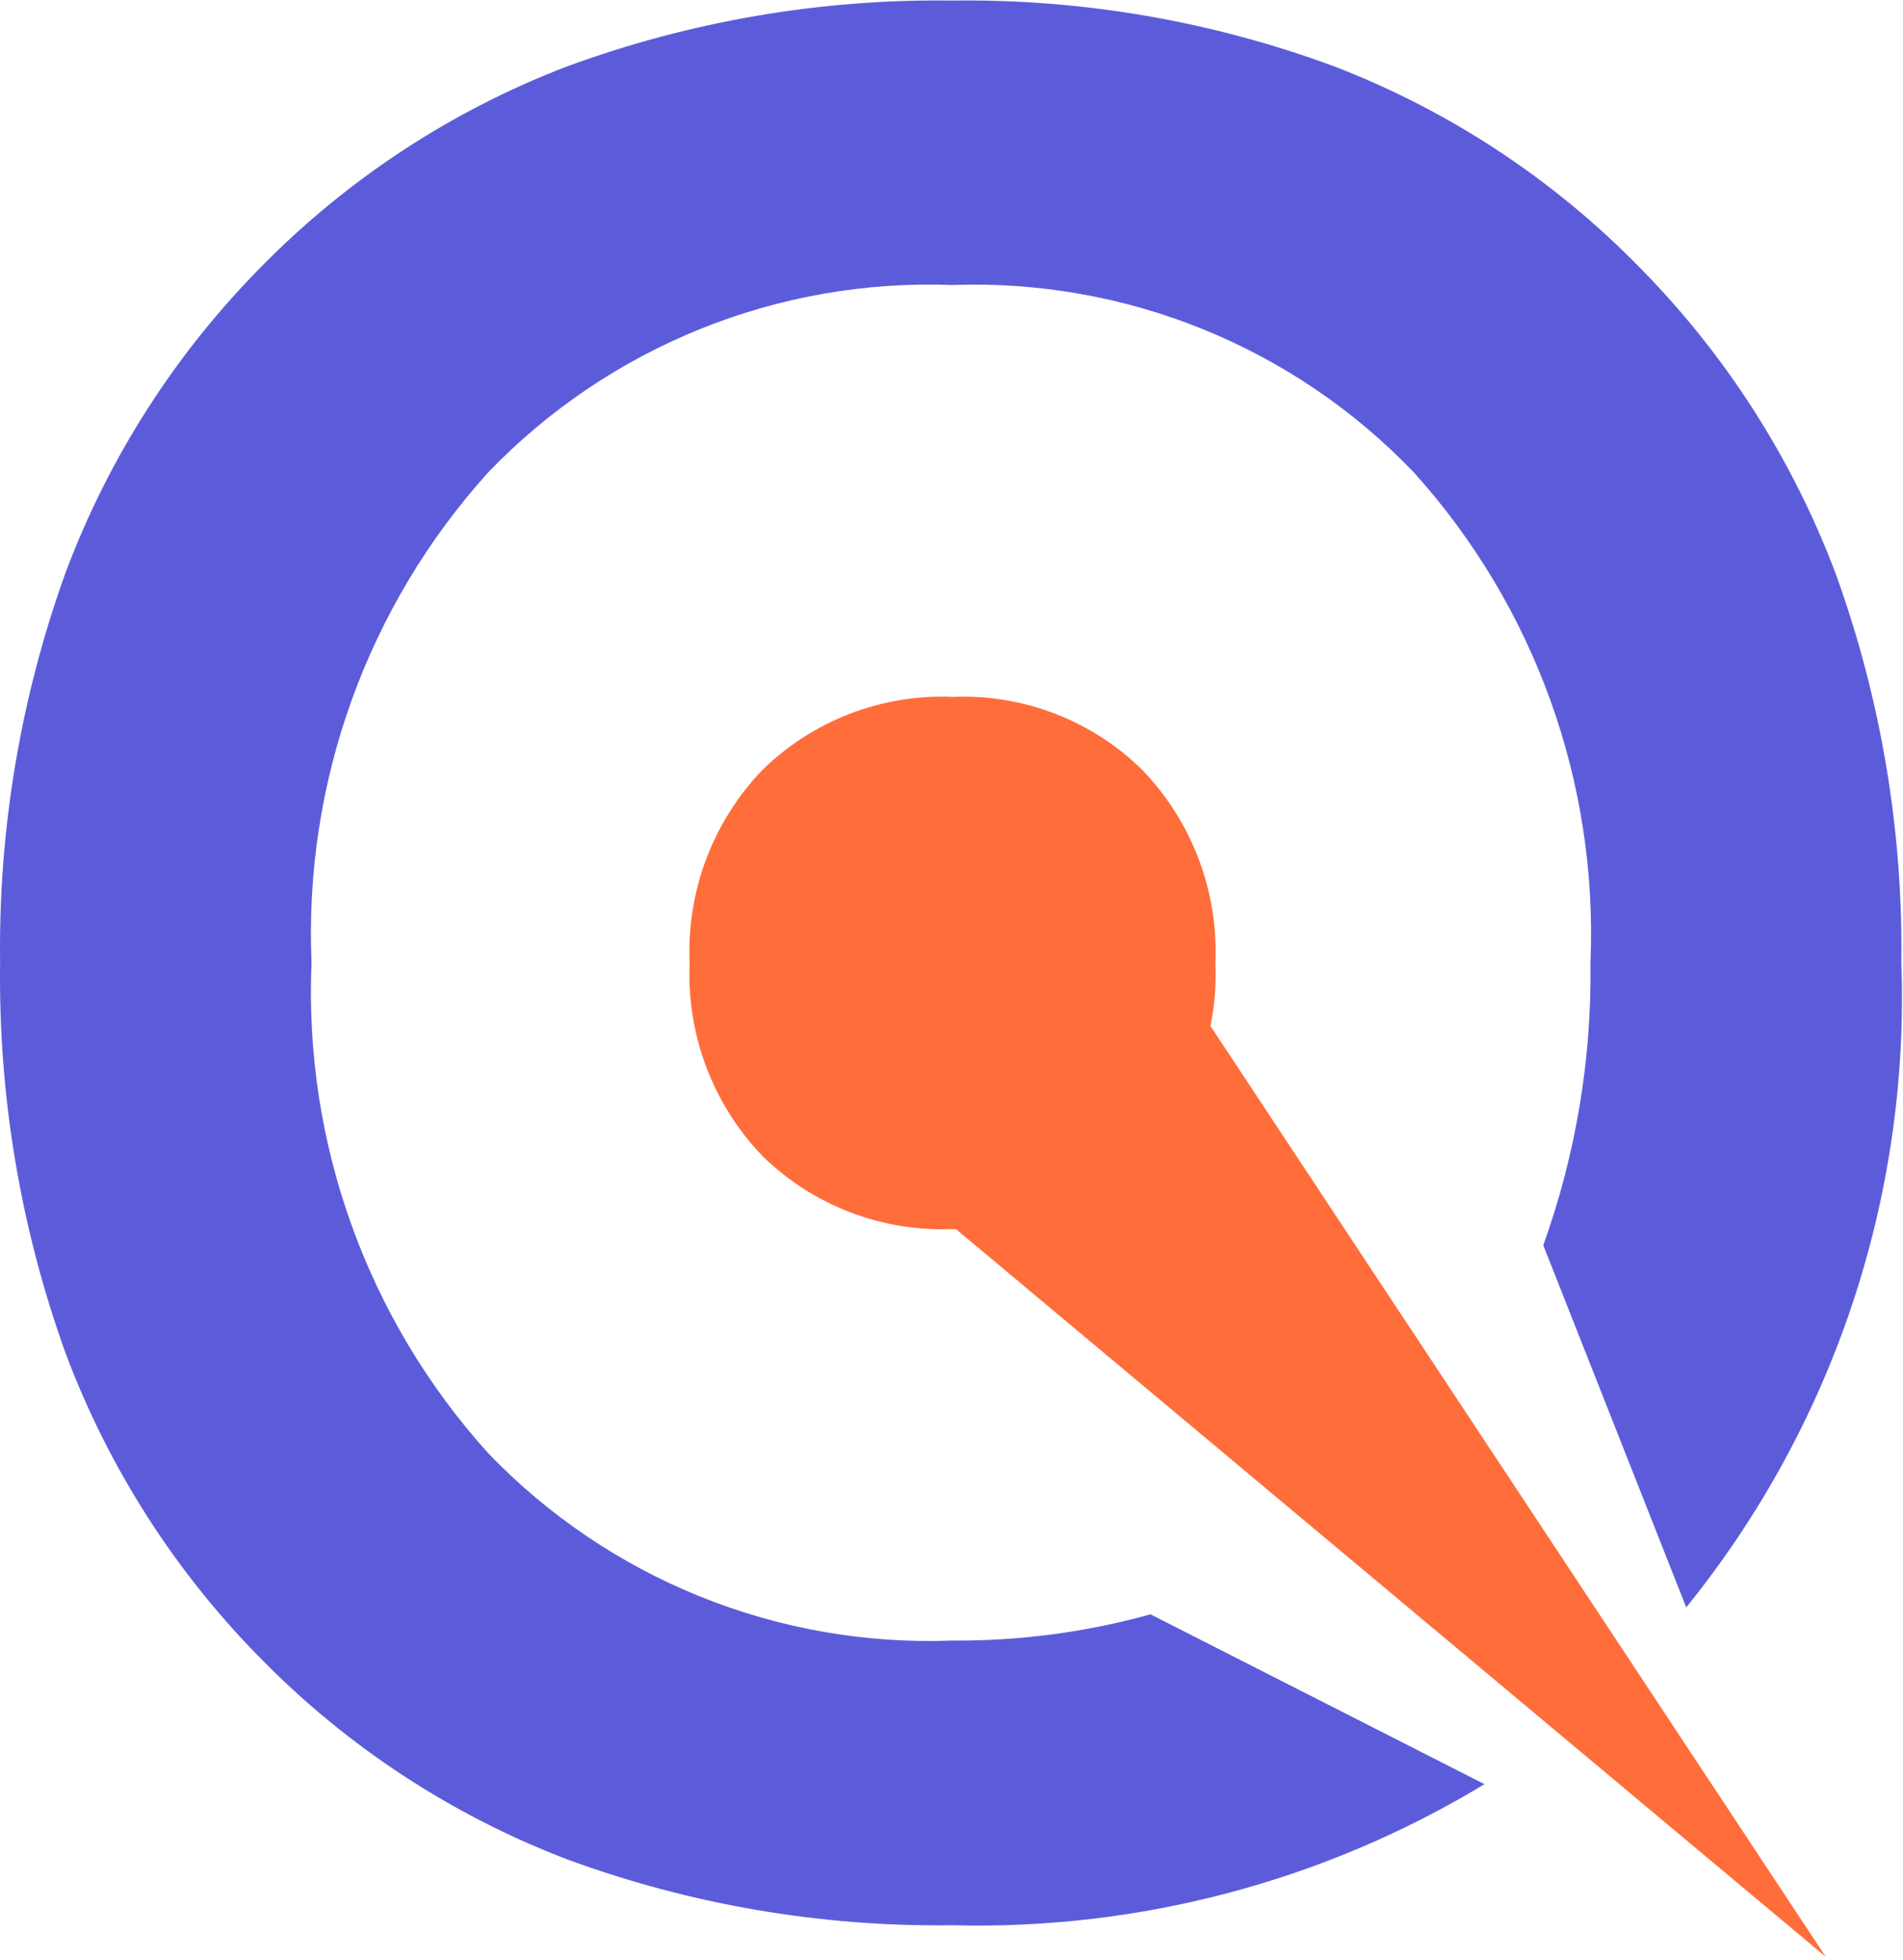
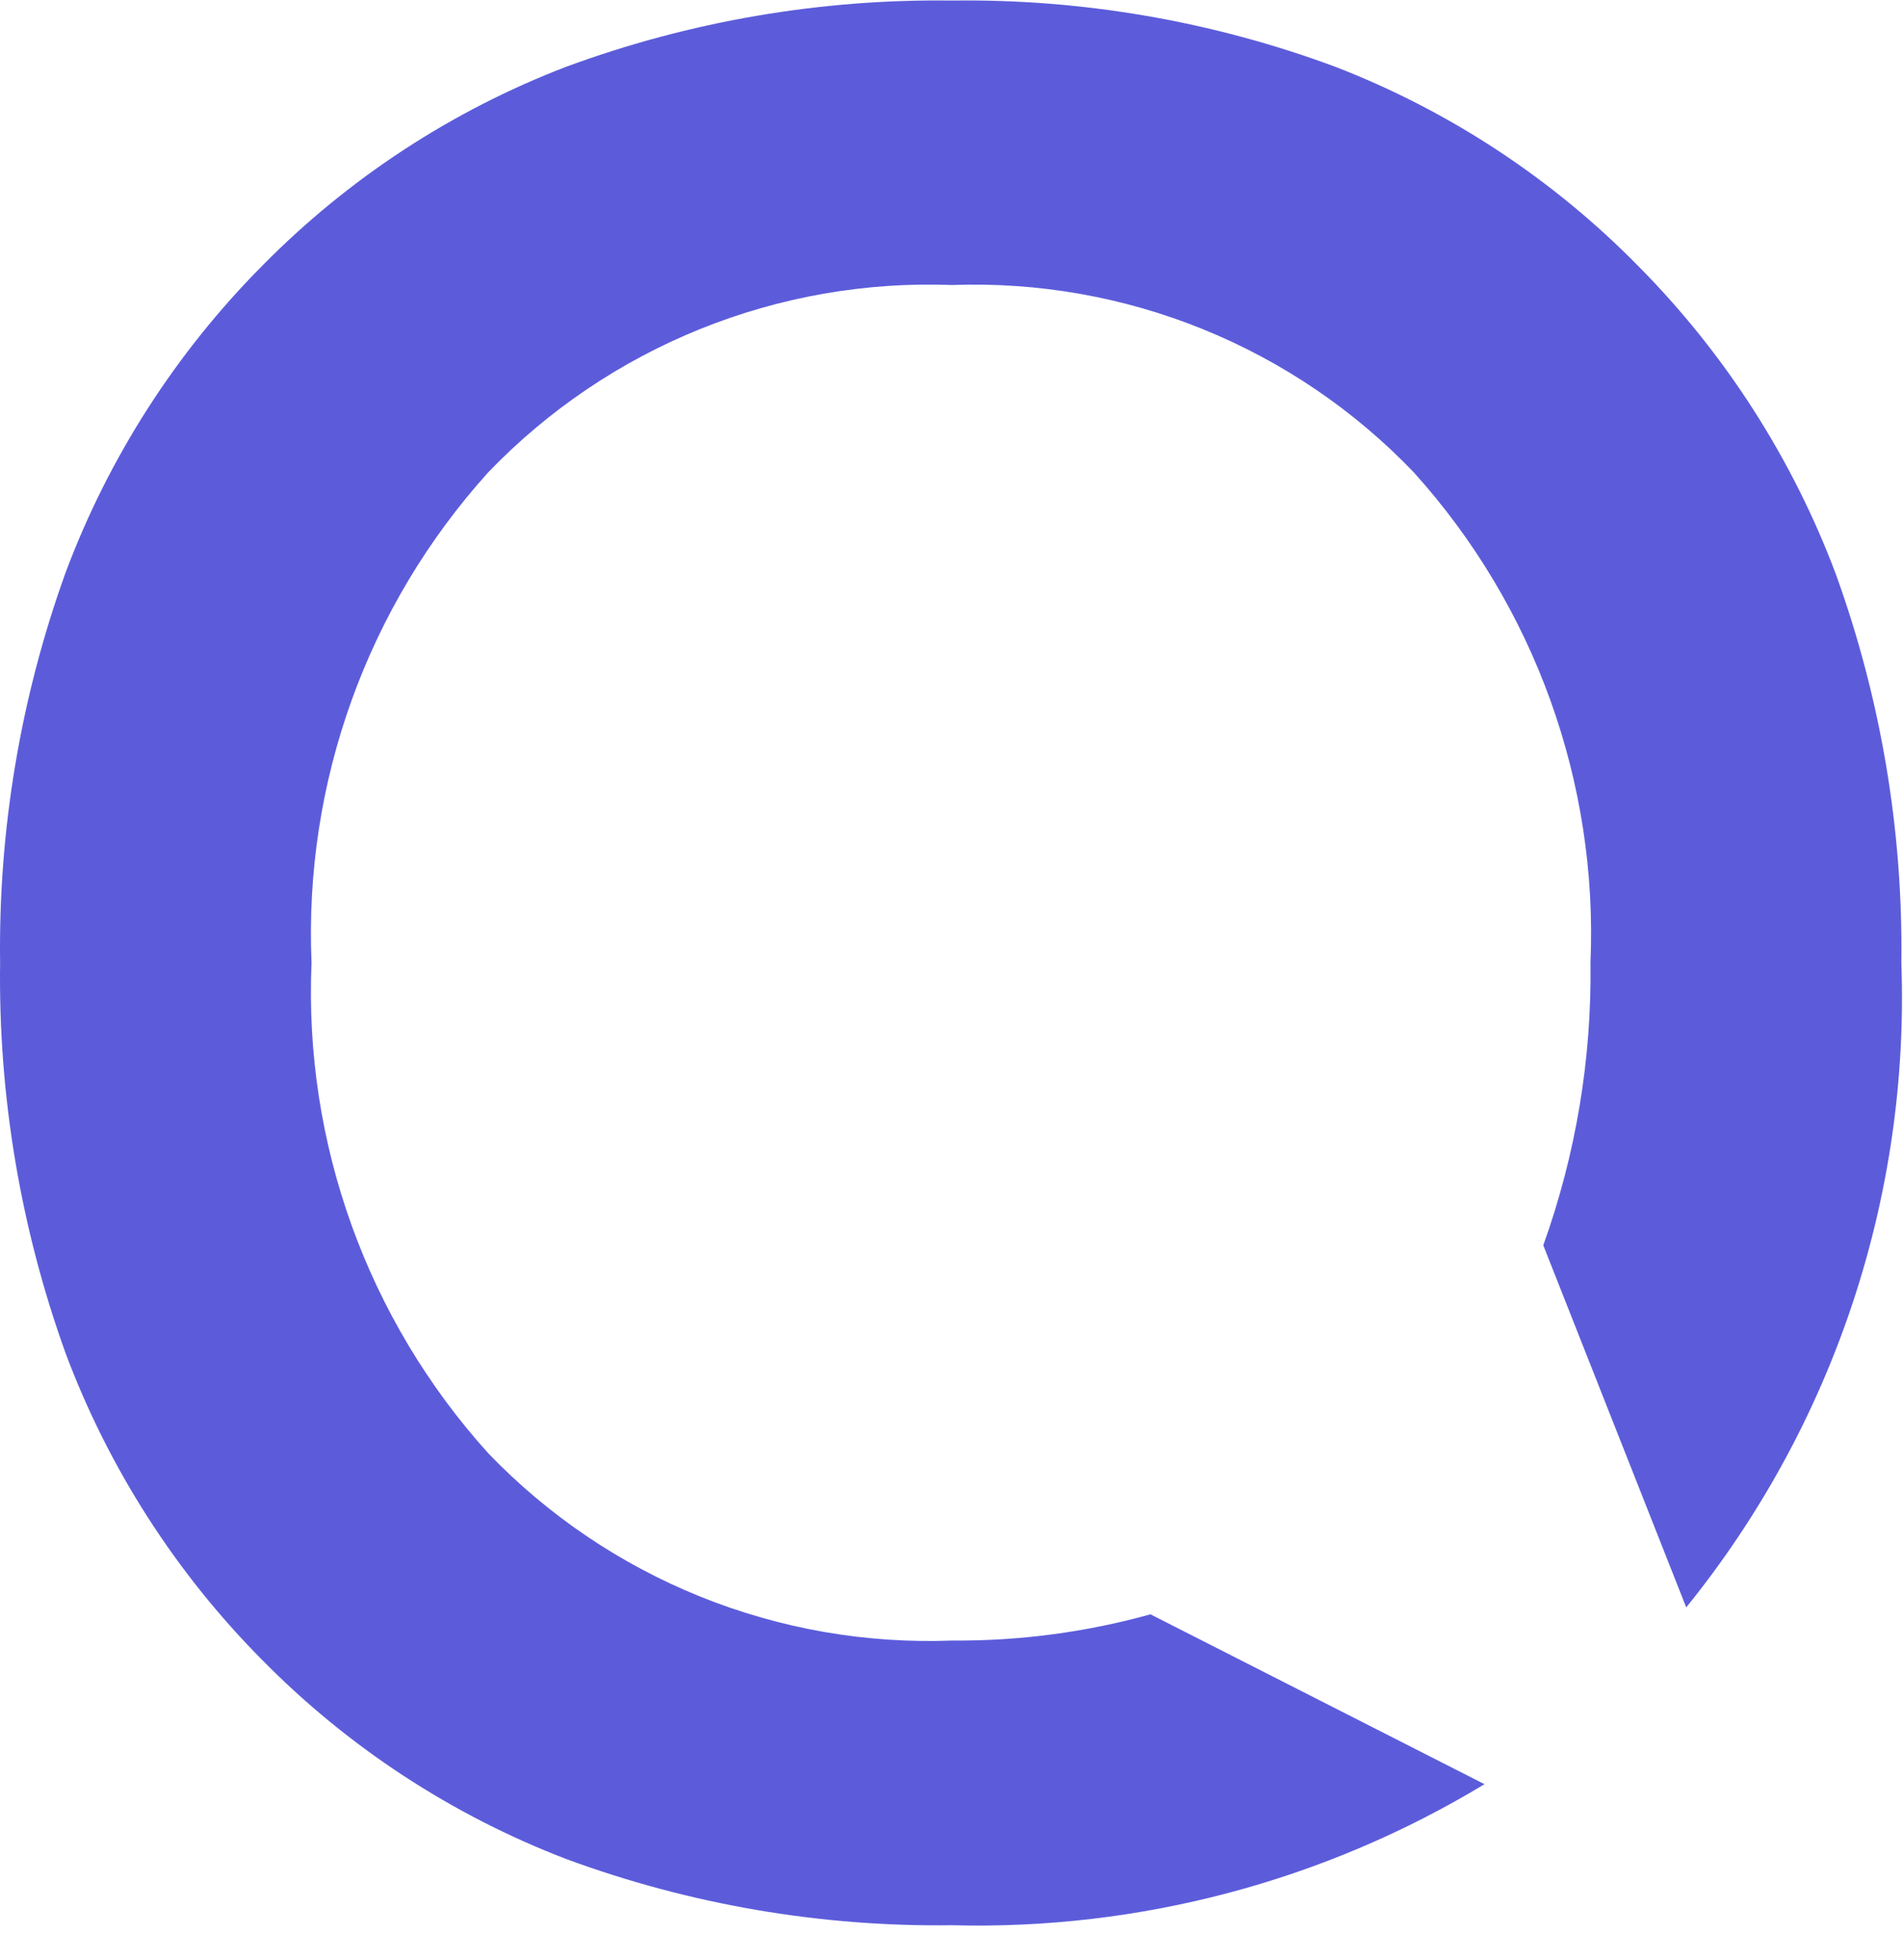
<svg xmlns="http://www.w3.org/2000/svg" width="498" height="513" viewBox="0 0 498 513" fill="none">
  <path d="M148.137 486.501C180.457 498.425 214.695 504.303 249.141 503.842C298.164 505.126 346.526 492.313 388.481 466.927L301.078 422.476C284.194 427.167 266.737 429.477 249.214 429.34C226.656 430.202 204.171 426.28 183.238 417.83C162.305 409.38 143.398 396.594 127.762 380.313C96.117 345.249 79.513 299.16 81.527 251.973C79.517 204.782 96.12 158.688 127.762 123.615C143.4 107.337 162.307 94.553 183.24 86.103C204.172 77.654 226.656 73.729 249.214 74.589C271.664 73.775 294.031 77.723 314.845 86.173C335.659 94.623 354.448 107.383 369.976 123.615C401.619 158.688 418.222 204.782 416.211 251.973C416.56 277.155 412.378 302.193 403.863 325.894L441.272 420.66C479.784 373.068 499.779 313.153 497.567 251.973C498.02 217.292 492.207 182.814 480.406 150.198C469.083 120.08 451.534 92.689 428.905 69.813C406.507 46.947 379.481 29.13 349.638 17.555C317.503 5.588 283.429 -0.316 249.141 0.141C214.695 -0.318 180.457 5.56 148.137 17.482C118.248 28.952 91.158 46.684 68.688 69.486C46.027 92.301 28.472 119.67 17.187 149.781C5.372 182.543 -0.441 217.167 0.026 251.991C-0.441 286.816 5.372 321.44 17.187 354.202C28.472 384.313 46.027 411.682 68.688 434.497C91.161 457.296 118.249 475.027 148.137 486.501Z" fill="#5C5CDB" />
-   <path d="M222.429 317.236C231.013 320.535 240.182 322.036 249.37 321.647L250.191 321.676L477.793 512.116L316.767 268.51C317.861 263.096 318.302 257.557 318.068 252.012C318.457 242.77 316.975 233.544 313.711 224.888C310.447 216.233 305.468 208.326 299.073 201.641C292.559 195.185 284.783 190.142 276.231 186.827C267.679 183.512 258.534 181.996 249.37 182.376C240.182 181.987 231.013 183.489 222.429 186.787C213.845 190.086 206.03 195.11 199.467 201.551C193.057 208.243 188.07 216.165 184.805 224.838C181.541 233.51 180.067 242.754 180.472 252.012C180.067 261.269 181.541 270.513 184.805 279.185C188.07 287.858 193.057 295.78 199.467 302.472C206.03 308.913 213.845 313.938 222.429 317.236Z" fill="#FF6D3A" />
</svg>